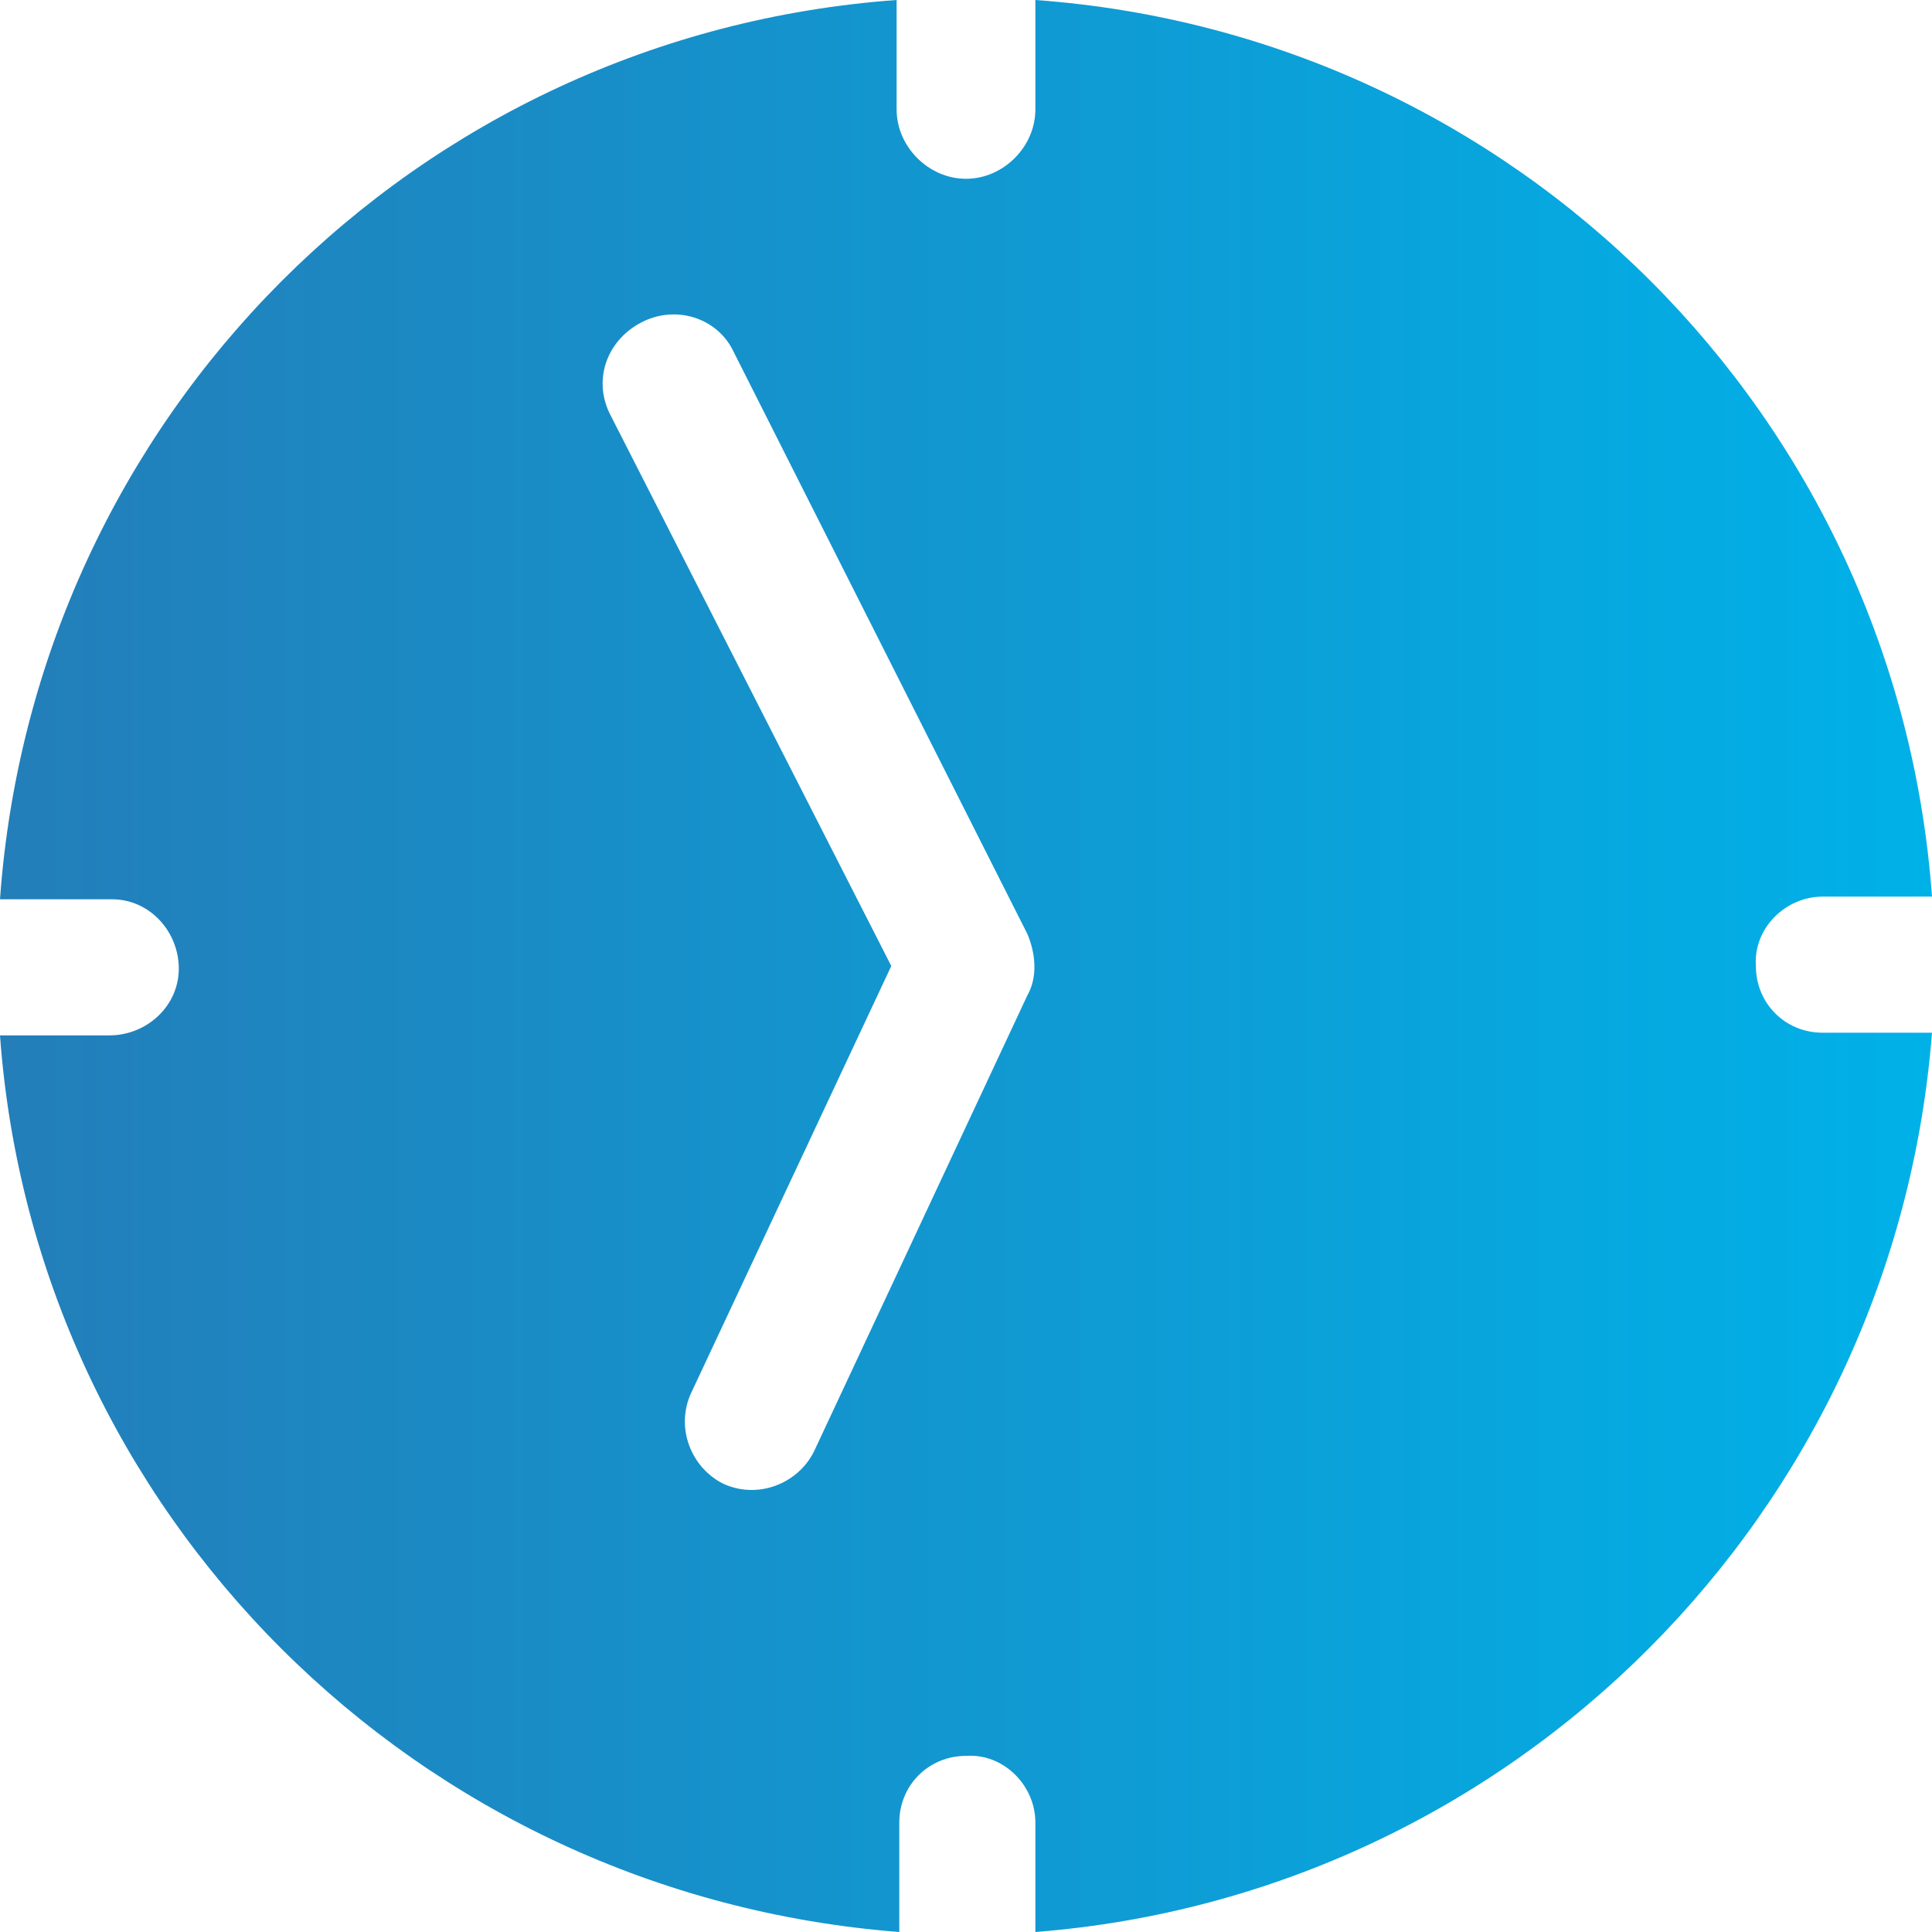
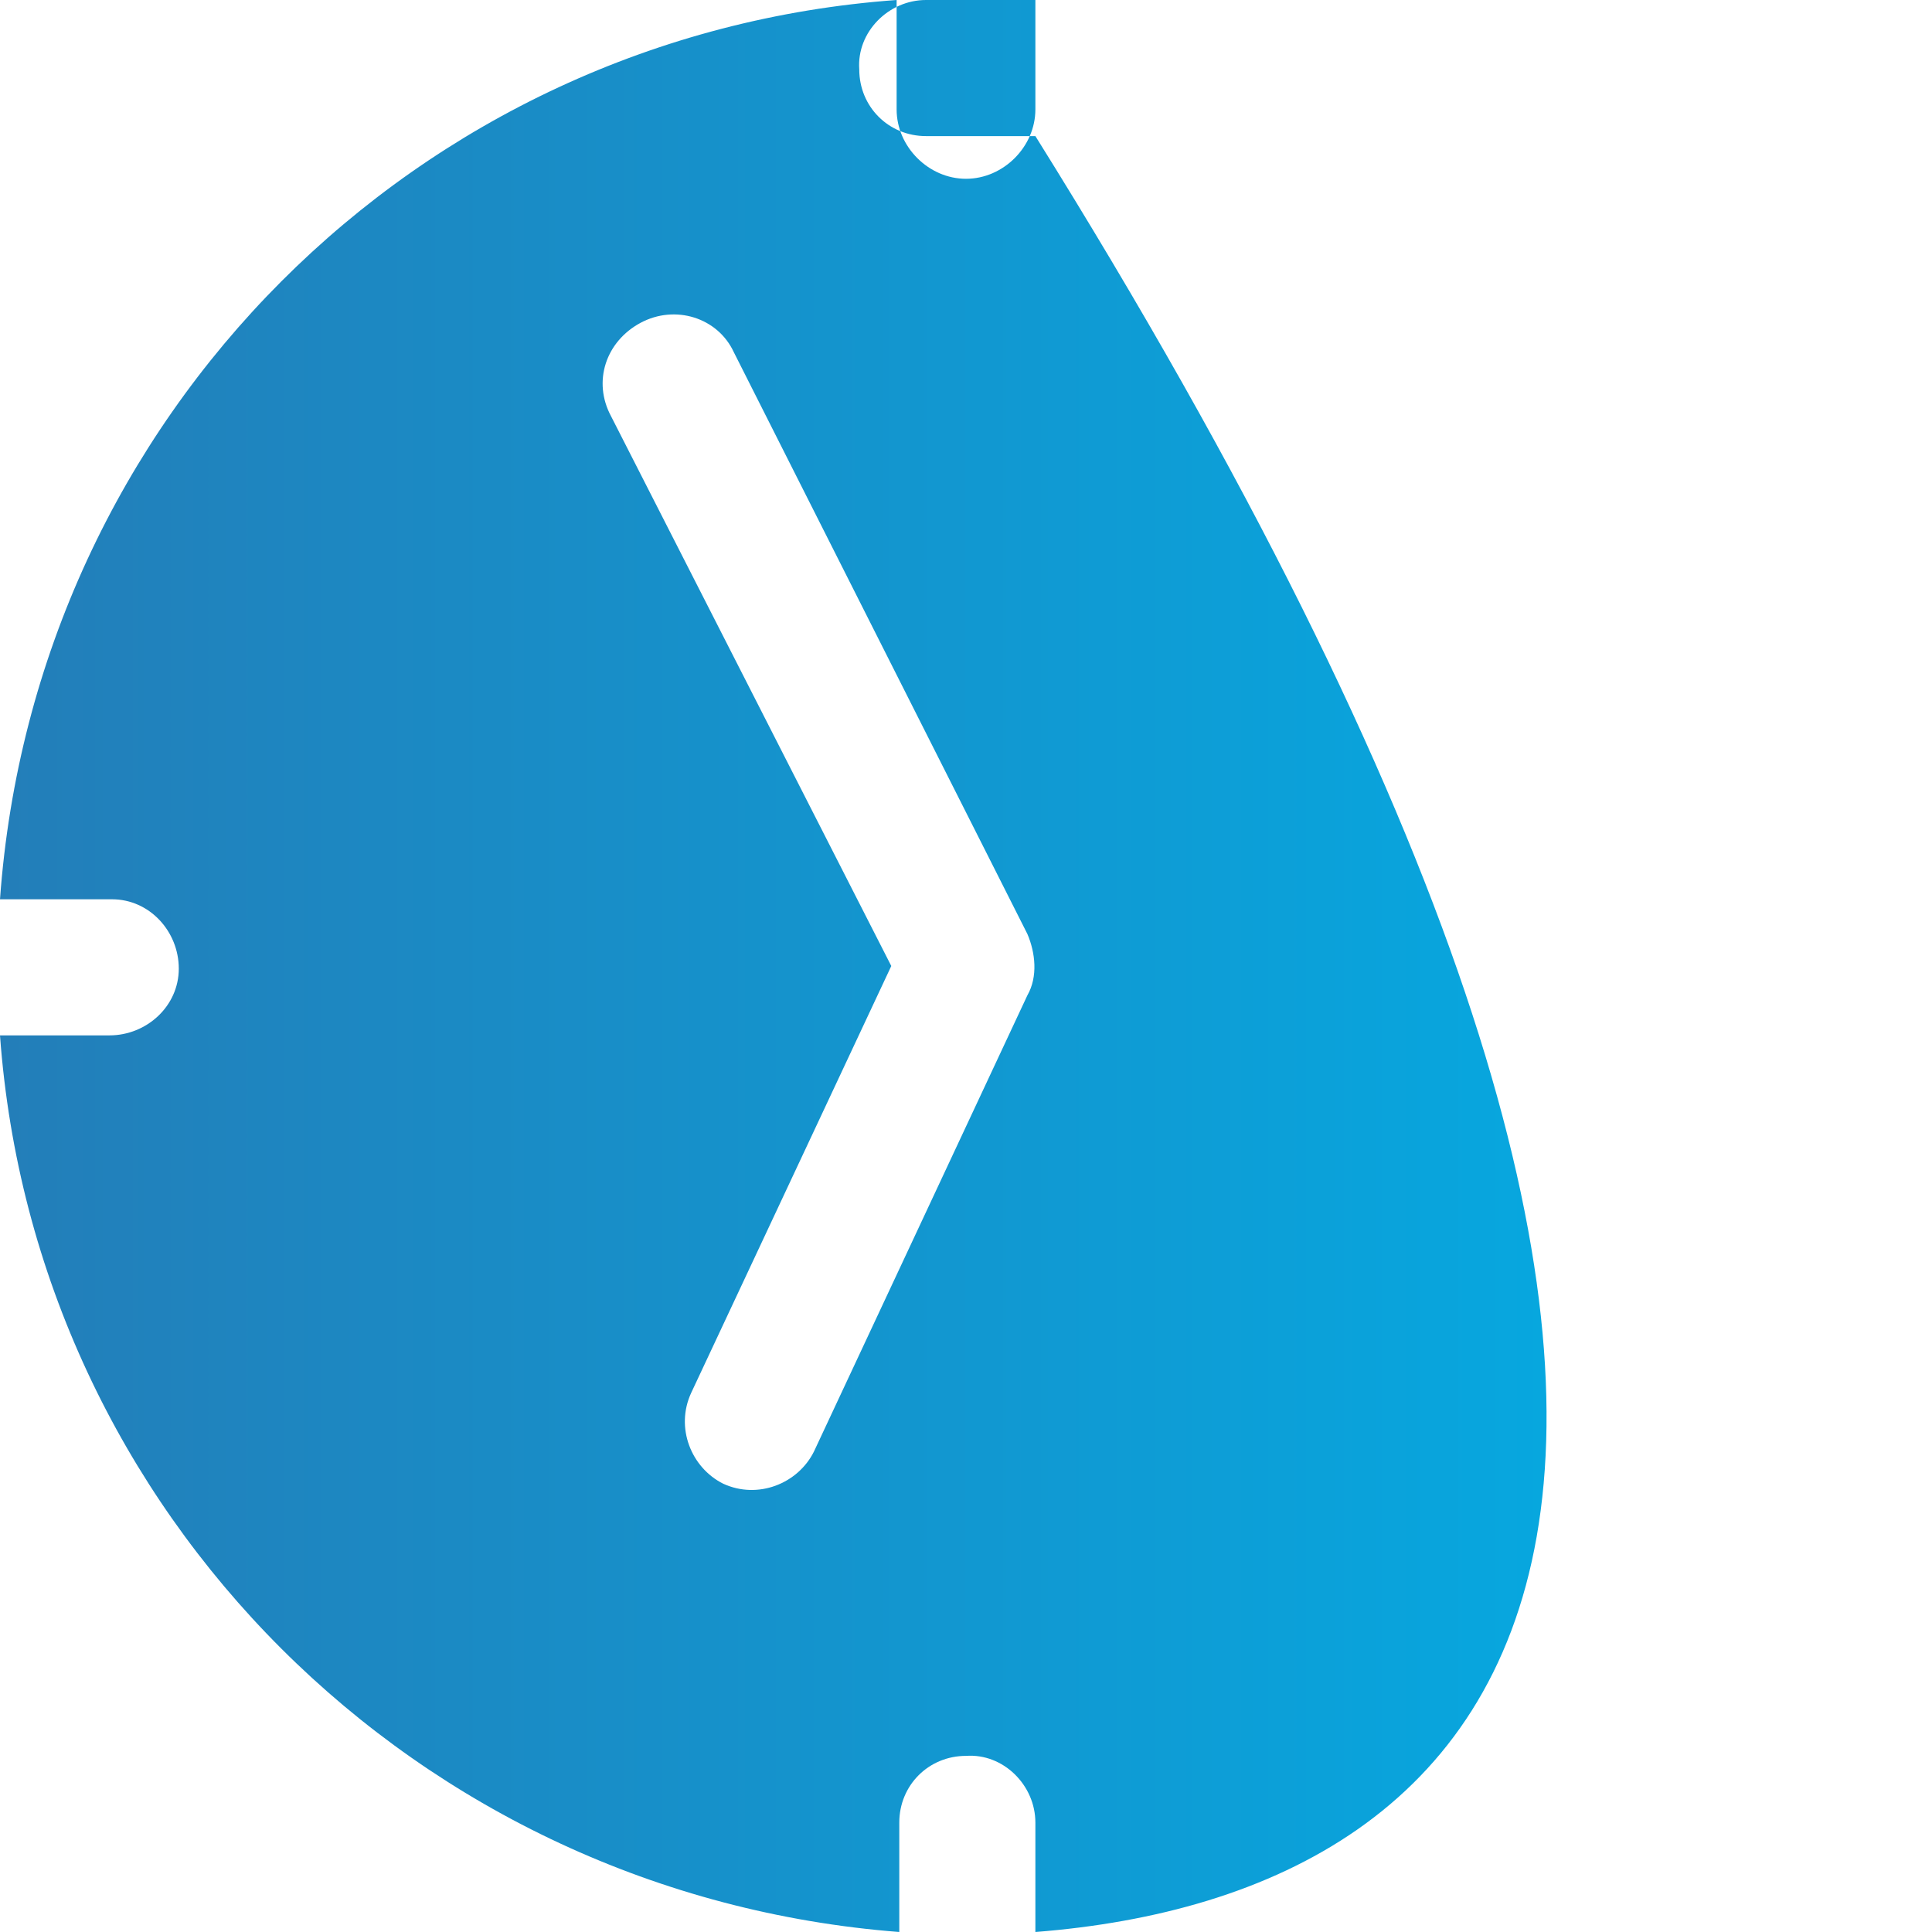
<svg xmlns="http://www.w3.org/2000/svg" version="1.1" id="Ebene_1" x="0px" y="0px" viewBox="0 0 72.4 72.4" style="enable-background:new 0 0 72.4 72.4;" xml:space="preserve">
  <style type="text/css">
	.st0{fill-rule:evenodd;clip-rule:evenodd;fill:url(#uhr_00000008836619749895393390000017353595895462166671_);}
</style>
  <linearGradient id="uhr_00000139974501692246365820000003515855019881116303_" gradientUnits="userSpaceOnUse" x1="0" y1="36.177" x2="72.354" y2="36.177">
    <stop offset="0" style="stop-color:#237EB9" />
    <stop offset="1" style="stop-color:#00B1E8" />
  </linearGradient>
-   <path id="uhr" style="fill-rule:evenodd;clip-rule:evenodd;fill:url(#uhr_00000139974501692246365820000003515855019881116303_);" d="  M38.8,72.4v-4.1c0-1.4-1.2-2.6-2.6-2.5c-1.4,0-2.5,1.1-2.5,2.5v4.1C15.6,71,1.3,56.7,0,38.8h4.1c1.4,0,2.6-1.1,2.6-2.5  c0-1.4-1.1-2.6-2.5-2.6c0,0-0.1,0-0.1,0H0C1.3,15.6,15.6,1.3,33.6,0v4.1c0,1.4,1.2,2.6,2.6,2.6s2.6-1.2,2.6-2.6V0  c18,1.3,32.3,15.6,33.6,33.6h-4.1c-1.4,0-2.6,1.2-2.5,2.6c0,1.4,1.1,2.5,2.5,2.5h4.1C71,56.7,56.7,71,38.8,72.4z M38.5,35l-11-21.8  c-0.6-1.3-2.2-1.8-3.5-1.1s-1.8,2.2-1.1,3.5l0,0l10.5,20.6l-7.5,16c-0.6,1.3,0,2.8,1.2,3.4c1.3,0.6,2.8,0,3.4-1.2l0,0l8-17.1  C38.9,36.6,38.8,35.7,38.5,35L38.5,35z" />
+   <path id="uhr" style="fill-rule:evenodd;clip-rule:evenodd;fill:url(#uhr_00000139974501692246365820000003515855019881116303_);" d="  M38.8,72.4v-4.1c0-1.4-1.2-2.6-2.6-2.5c-1.4,0-2.5,1.1-2.5,2.5v4.1C15.6,71,1.3,56.7,0,38.8h4.1c1.4,0,2.6-1.1,2.6-2.5  c0-1.4-1.1-2.6-2.5-2.6c0,0-0.1,0-0.1,0H0C1.3,15.6,15.6,1.3,33.6,0v4.1c0,1.4,1.2,2.6,2.6,2.6s2.6-1.2,2.6-2.6V0  h-4.1c-1.4,0-2.6,1.2-2.5,2.6c0,1.4,1.1,2.5,2.5,2.5h4.1C71,56.7,56.7,71,38.8,72.4z M38.5,35l-11-21.8  c-0.6-1.3-2.2-1.8-3.5-1.1s-1.8,2.2-1.1,3.5l0,0l10.5,20.6l-7.5,16c-0.6,1.3,0,2.8,1.2,3.4c1.3,0.6,2.8,0,3.4-1.2l0,0l8-17.1  C38.9,36.6,38.8,35.7,38.5,35L38.5,35z" />
</svg>